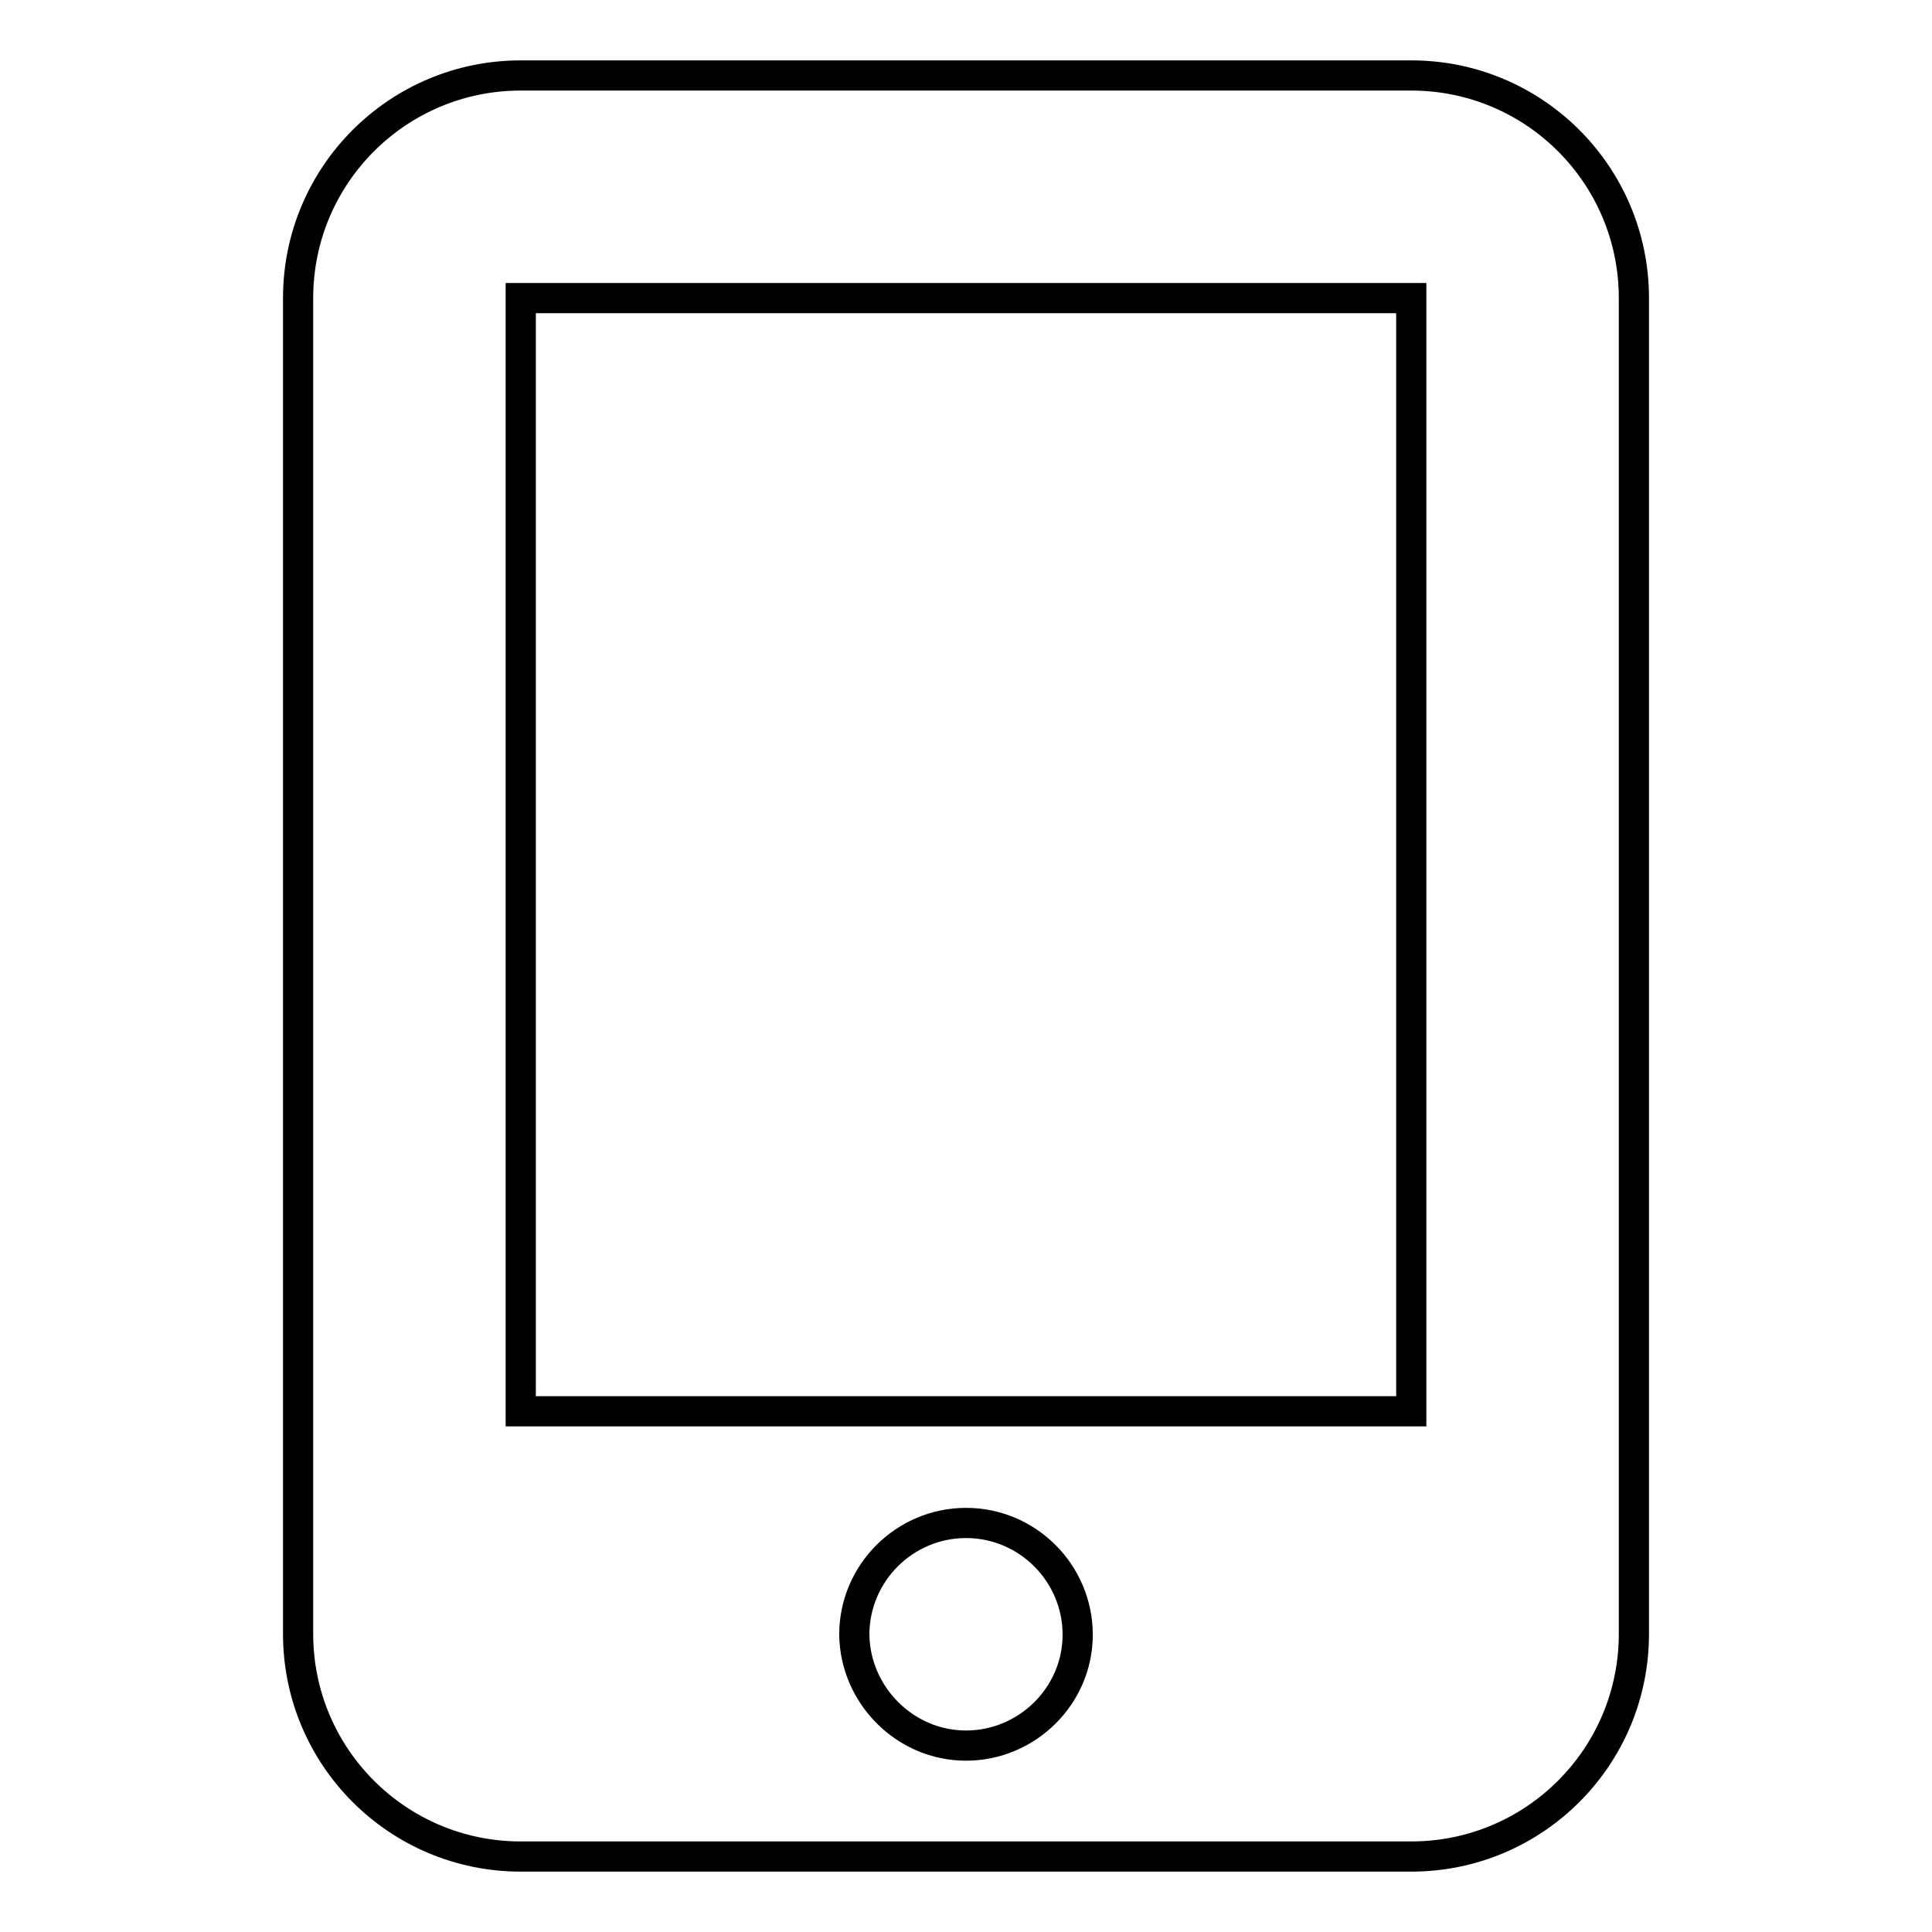
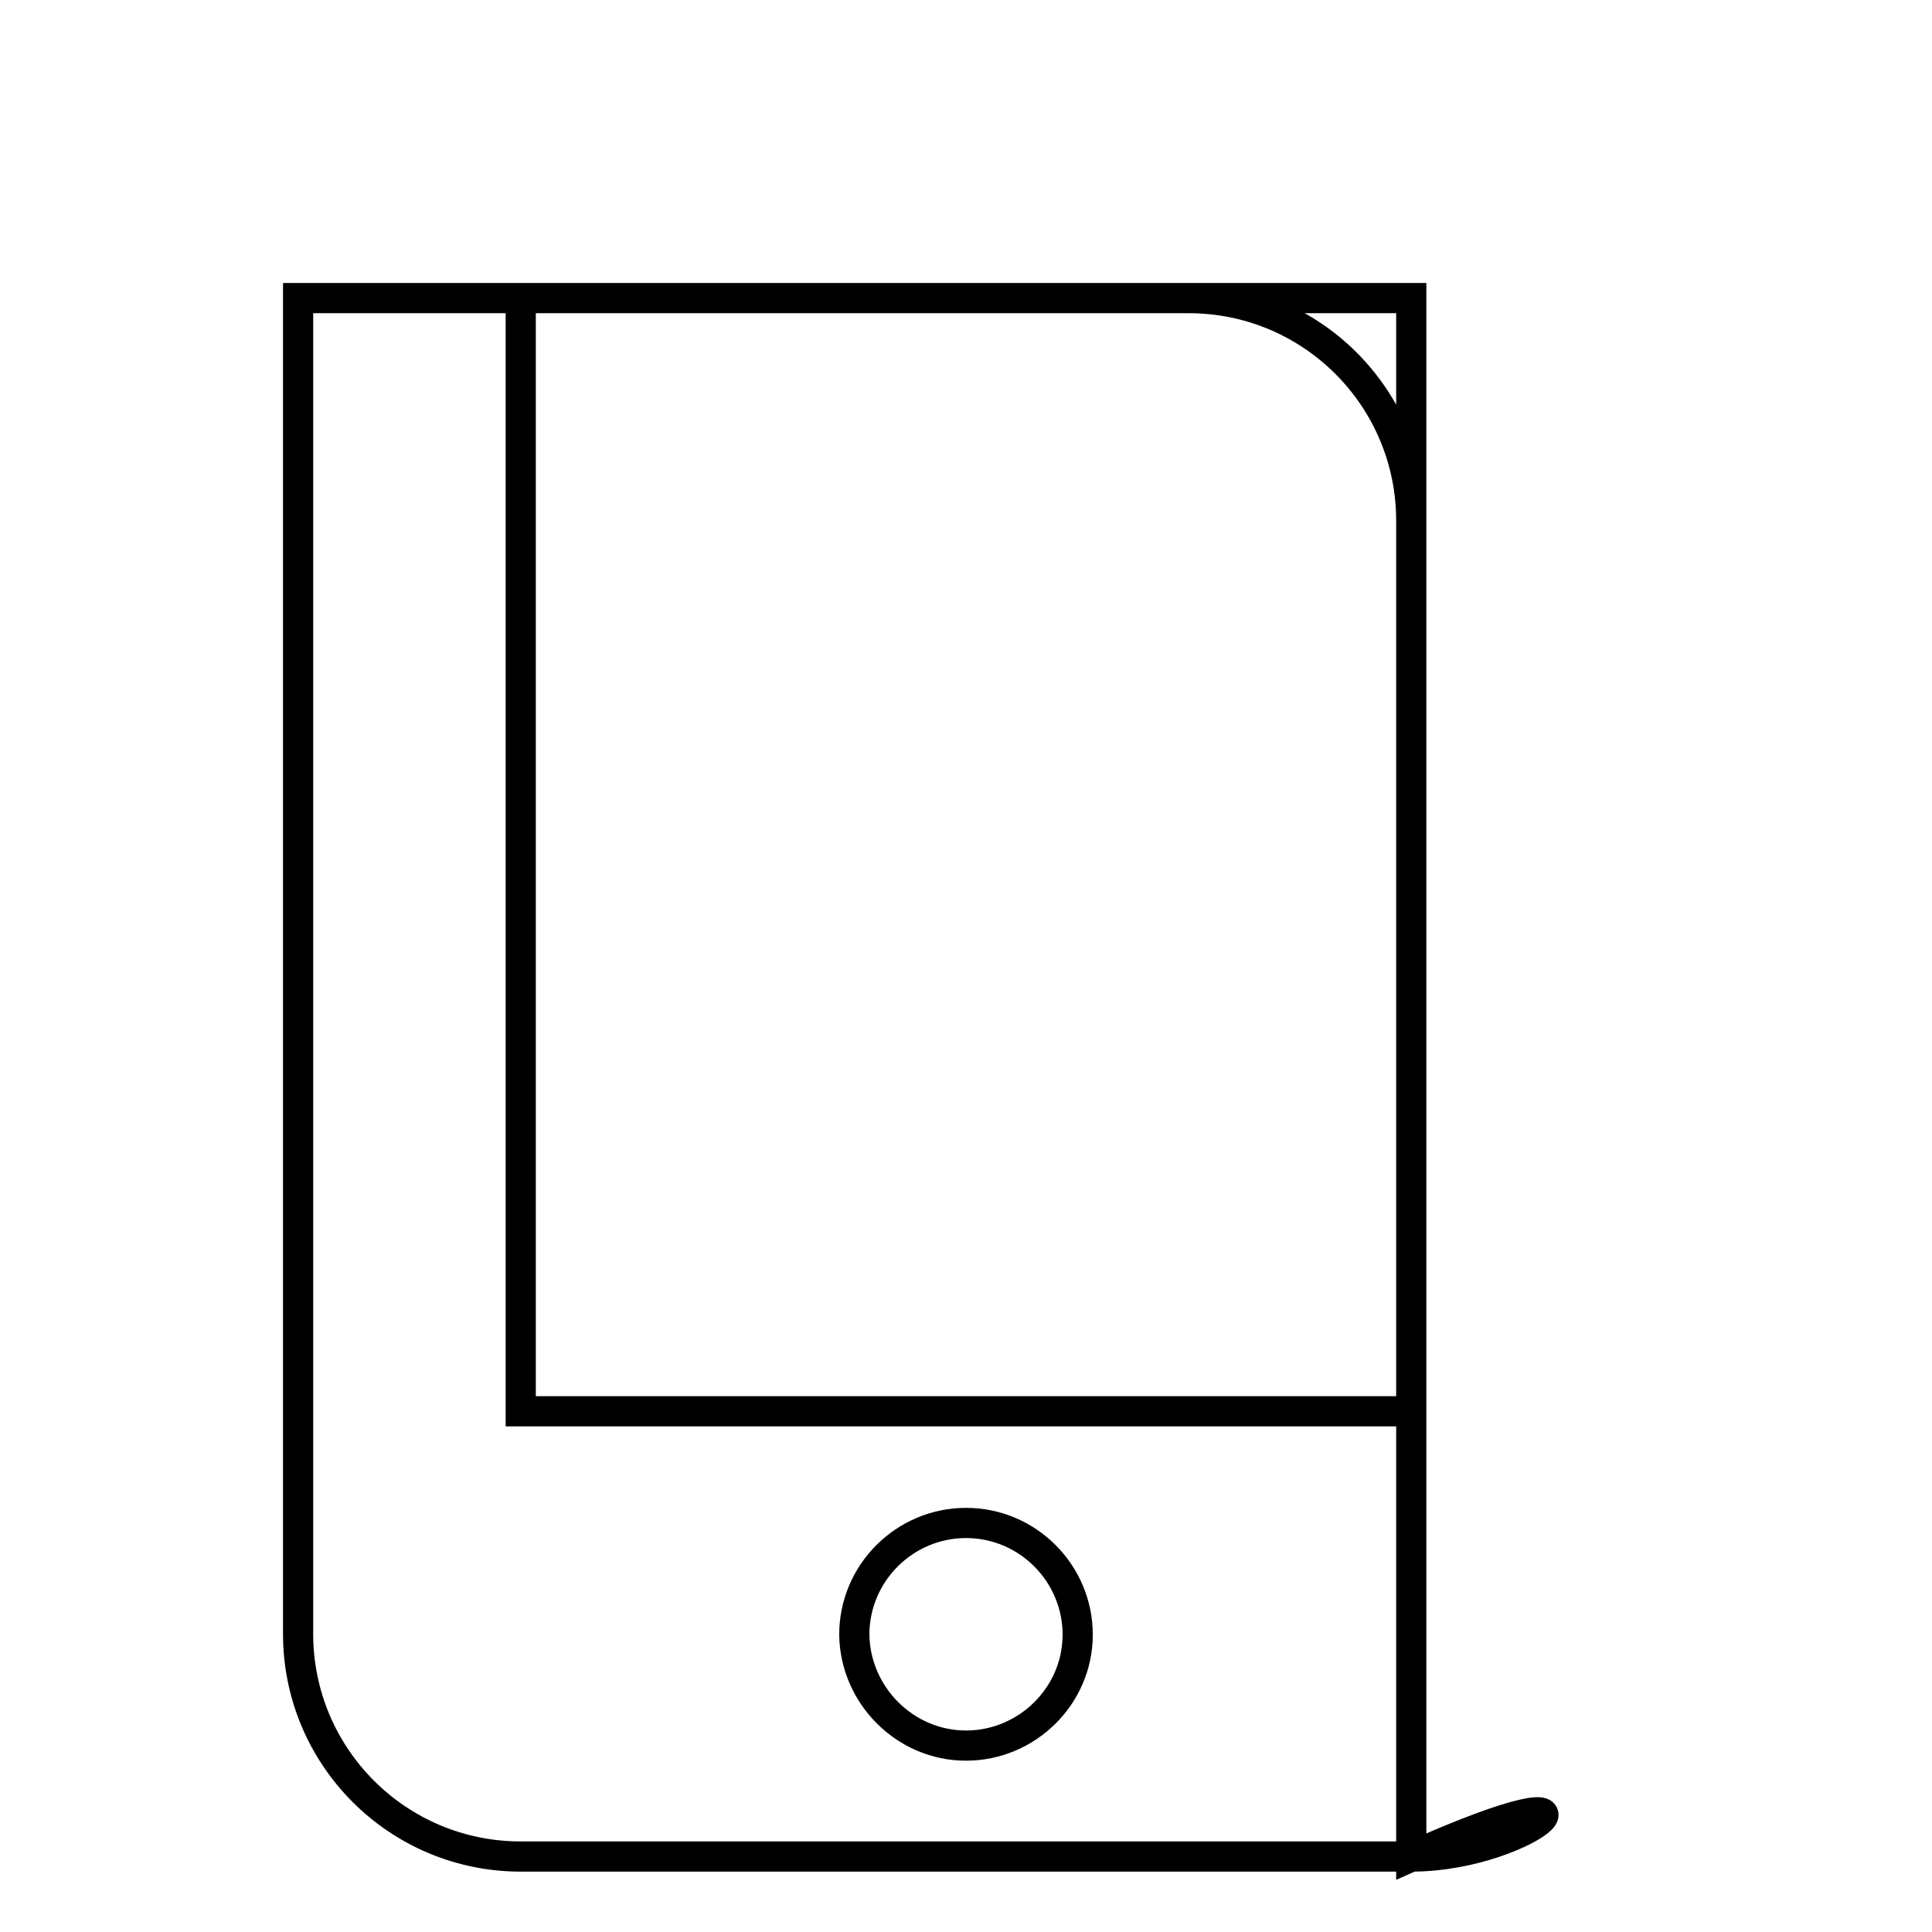
<svg xmlns="http://www.w3.org/2000/svg" version="1.1" x="0px" y="0px" viewBox="0 0 256 256" enable-background="new 0 0 256 256" xml:space="preserve">
  <g>
-     <path stroke-width="4" fill-opacity="0" stroke="#000000" d="M187,246H69c-16.3,0-29.5-13.2-29.5-29.5v-177C39.5,23.2,52.7,10,69,10h118c16.3,0,29.5,13.2,29.5,29.5v177 C216.5,232.8,203.3,246,187,246z M128,231.3c8.1,0,14.8-6.6,14.8-14.7c0-8.1-6.6-14.8-14.8-14.8c-8.1,0-14.8,6.6-14.8,14.8 C113.3,224.6,119.9,231.3,128,231.3z M187,39.5H69V187h118V39.5z" />
+     <path stroke-width="4" fill-opacity="0" stroke="#000000" d="M187,246H69c-16.3,0-29.5-13.2-29.5-29.5v-177h118c16.3,0,29.5,13.2,29.5,29.5v177 C216.5,232.8,203.3,246,187,246z M128,231.3c8.1,0,14.8-6.6,14.8-14.7c0-8.1-6.6-14.8-14.8-14.8c-8.1,0-14.8,6.6-14.8,14.8 C113.3,224.6,119.9,231.3,128,231.3z M187,39.5H69V187h118V39.5z" />
  </g>
</svg>